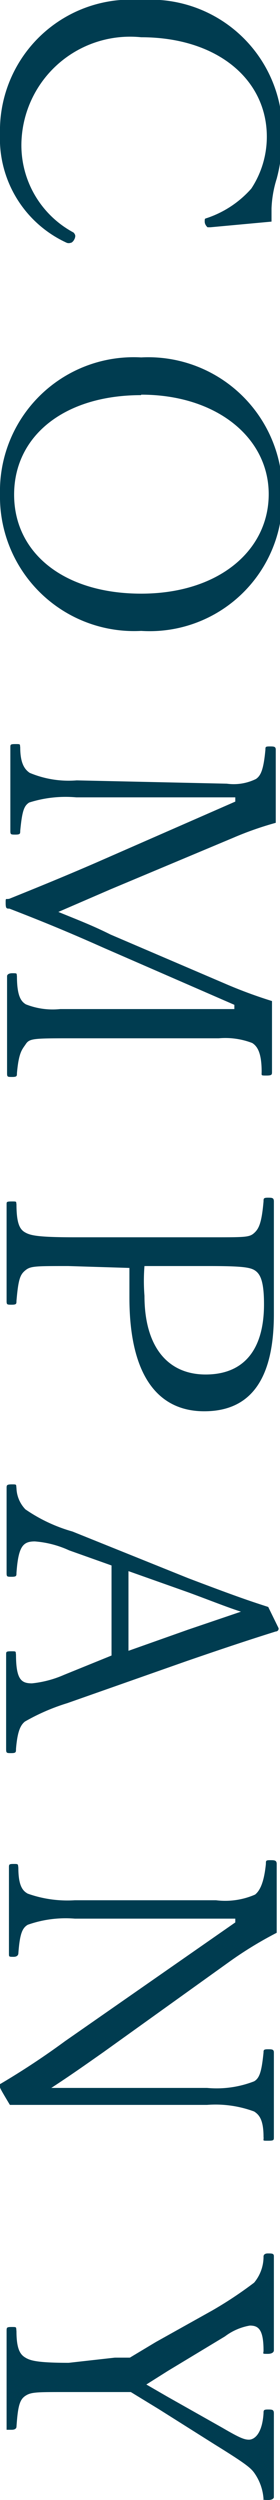
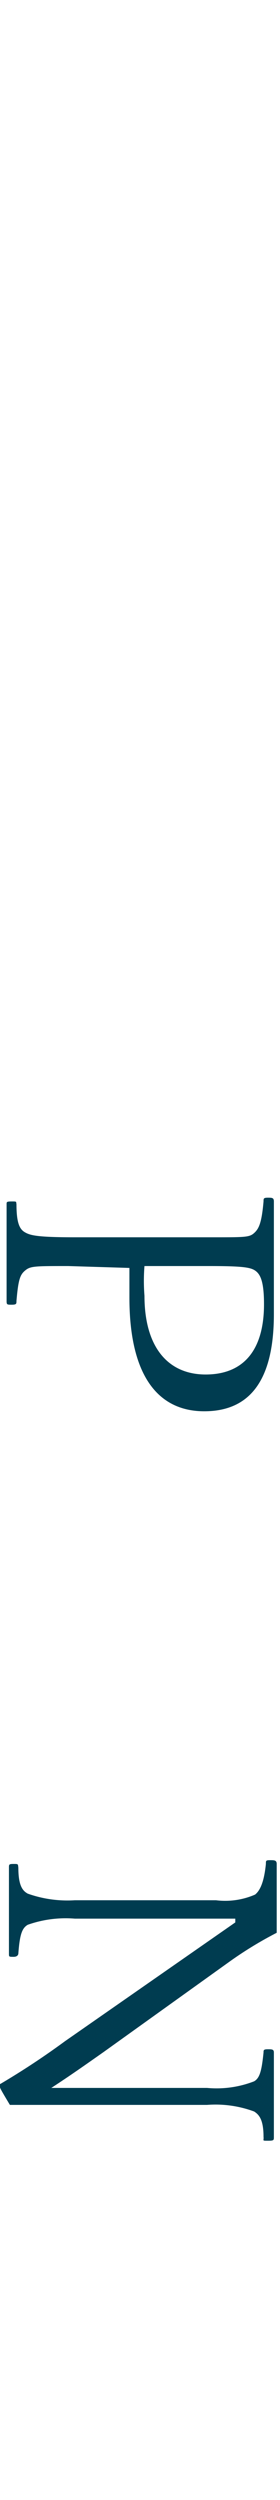
<svg xmlns="http://www.w3.org/2000/svg" viewBox="0 0 5.95 53.02">
  <defs>
    <style>.cls-1{fill:#003c50;}</style>
  </defs>
  <g id="レイヤー_2" data-name="レイヤー 2">
    <g id="text">
-       <path class="cls-1" d="M4.41,4.82s-.06-.05-.06-.12,0-.06.06-.08A2.18,2.18,0,0,0,5.34,4a2,2,0,0,0,.33-1.1C5.67,1.68,4.61.79,3,.79A2.31,2.31,0,0,0,.46,2.93a2.1,2.1,0,0,0,1.1,2A.12.12,0,0,1,1.6,5c0,.07-.06.15-.1.15a.12.12,0,0,1-.08,0A2.43,2.43,0,0,1,0,2.84,2.78,2.78,0,0,1,3,0a2.8,2.8,0,0,1,3,2.85,3.58,3.58,0,0,1-.12.94,2.39,2.39,0,0,0-.11.63c0,.09,0,.18,0,.28l-1.3.12Z" />
-       <path class="cls-1" d="M3,13.38a2.85,2.85,0,0,1-3-2.9,2.84,2.84,0,0,1,3-2.9,2.85,2.85,0,0,1,3,2.9A2.82,2.82,0,0,1,3,13.38Zm0-5c-1.64,0-2.7.87-2.7,2.11S1.36,12.59,3,12.59s2.71-.91,2.71-2.11S4.6,8.37,3,8.37Z" />
-       <path class="cls-1" d="M4.78,20.86a10,10,0,0,0,1,.37c0,.28,0,.44,0,.67s0,.59,0,.83c0,.06,0,.08-.12.08s-.1,0-.1-.08c0-.4-.09-.54-.2-.61a1.59,1.59,0,0,0-.71-.1l-3.1,0c-.82,0-.92,0-1,.12s-.15.17-.19.62c0,.06,0,.08-.1.08s-.11,0-.11-.08c0-.33,0-.76,0-1.06s0-.71,0-1c0,0,0-.06.11-.06s.09,0,.1.06c0,.43.09.54.19.6a1.55,1.55,0,0,0,.73.1l3.7,0v-.09L2.2,20.1c-.83-.37-1.38-.59-2-.83-.06,0-.08,0-.08-.12s0-.07.08-.09c.62-.25,1.16-.47,1.83-.76L5,17v-.09l-3.38,0a2.55,2.55,0,0,0-1,.11c-.11.07-.15.18-.19.6,0,.06,0,.08-.1.08s-.11,0-.11-.08c0-.3,0-.59,0-.87s0-.64,0-.9c0-.06,0-.07.11-.07s.09,0,.1.07c0,.35.1.47.2.54a2.14,2.14,0,0,0,1,.16l3.19.07a1.07,1.07,0,0,0,.62-.1c.1-.07.16-.19.2-.62,0-.06,0-.07.09-.07s.13,0,.13.07c0,.3,0,.65,0,.85s0,.4,0,.7a7,7,0,0,0-.91.32l-2.6,1.09-1.11.48c.39.16.71.28,1.11.48Z" />
      <path class="cls-1" d="M1.45,26.85c-.7,0-.8,0-.91.09s-.15.18-.19.65c0,.06,0,.08-.1.08s-.11,0-.11-.08c0-.32,0-.74,0-1.05s0-.74,0-1c0-.05,0-.06.11-.06s.09,0,.1.06c0,.43.08.54.19.6s.26.1,1.05.1H4.53c.68,0,.77,0,.87-.09s.16-.21.2-.67c0-.06,0-.08.09-.08s.13,0,.13.08c0,.32,0,.76,0,1.07s0,.8,0,1.32c0,1.43-.53,2.06-1.48,2.06s-1.59-.71-1.59-2.41c0-.2,0-.44,0-.63Zm1.62,0a3.93,3.93,0,0,0,0,.63c0,1.09.5,1.67,1.3,1.67s1.24-.51,1.24-1.49c0-.46-.07-.62-.17-.7s-.25-.11-1-.11Z" />
-       <path class="cls-1" d="M2.37,35.11c0-.28,0-.6,0-.91s0-.64,0-1l-.9-.32a2.13,2.13,0,0,0-.73-.19c-.25,0-.35.1-.39.67,0,.06,0,.08-.1.08s-.11,0-.11-.08c0-.29,0-.67,0-1s0-.55,0-.8c0-.06,0-.08.11-.08s.09,0,.1.08a.68.68,0,0,0,.19.45,3.38,3.38,0,0,0,1,.47L4,33.47c1.08.41,1.33.49,1.7.61l.22.45a.06.06,0,0,1-.06.07c-.51.16-1,.32-1.9.63l-2.53.89a4.4,4.4,0,0,0-.9.39c-.1.08-.16.22-.19.58,0,.07,0,.09-.1.09s-.11,0-.11-.09c0-.3,0-.72,0-1s0-.72,0-1c0-.06,0-.07.11-.07s.09,0,.1.07c0,.54.12.61.34.61a2.27,2.27,0,0,0,.68-.18ZM4,34.56l1.12-.38c-.31-.1-.63-.23-1.12-.41l-1.27-.45c0,.28,0,.59,0,.88s0,.56,0,.81Z" />
      <path class="cls-1" d="M5,40.69l-3.41,0a2.42,2.42,0,0,0-1,.13c-.12.07-.17.2-.2.61,0,0,0,.07-.1.07s-.1,0-.1-.07c0-.32,0-.64,0-.91s0-.65,0-.91c0-.07,0-.08.1-.08s.09,0,.1.08c0,.38.09.49.2.55a2.52,2.52,0,0,0,1,.14l3,0a1.59,1.59,0,0,0,.83-.12c.1-.08.19-.25.23-.65,0-.07,0-.08.09-.08s.14,0,.14.08c0,.27,0,.55,0,.73v.73a8.07,8.07,0,0,0-1,.61L2.2,43.52c-.37.26-.71.5-1.11.76H4.4a2.2,2.2,0,0,0,1-.14c.12-.07.16-.22.2-.61,0-.05,0-.07.09-.07s.13,0,.13.07c0,.32,0,.63,0,.9s0,.61,0,.89c0,.07,0,.08-.13.08s-.08,0-.09-.08c0-.36-.09-.47-.2-.54a2.36,2.36,0,0,0-1-.14l-2.83,0H.21C0,44.29,0,44.28,0,44.26s0,0,0-.06a16.37,16.37,0,0,0,1.38-.91L5,40.77Z" />
-       <path class="cls-1" d="M2.44,50h.32l.55-.33L4.51,49a8.4,8.4,0,0,0,.89-.59.86.86,0,0,0,.2-.56s0-.06.09-.06.13,0,.13.06c0,.33,0,.71,0,1s0,.71,0,1c0,0,0,.07-.13.07s-.09,0-.09-.07c0-.45-.11-.53-.29-.53a1.22,1.22,0,0,0-.53.23l-1.21.73-.46.29.45.26,1.17.66c.36.21.46.25.56.25s.28-.1.31-.56c0-.06,0-.08.09-.08s.13,0,.13.08c0,.3,0,.65,0,.94s0,.54,0,.84c0,0,0,.06-.13.06S5.6,53,5.6,53a1.08,1.08,0,0,0-.2-.56c-.08-.11-.21-.21-.84-.6l-1.19-.75-.59-.36H1.38c-.6,0-.72,0-.84.08s-.16.21-.19.66c0,0,0,.06-.1.06s-.11,0-.11,0c0-.36,0-.77,0-1.09s0-.71,0-1c0-.08,0-.09.11-.09s.09,0,.1.09c0,.4.09.5.19.56s.24.11.92.11Z" />
    </g>
  </g>
</svg>